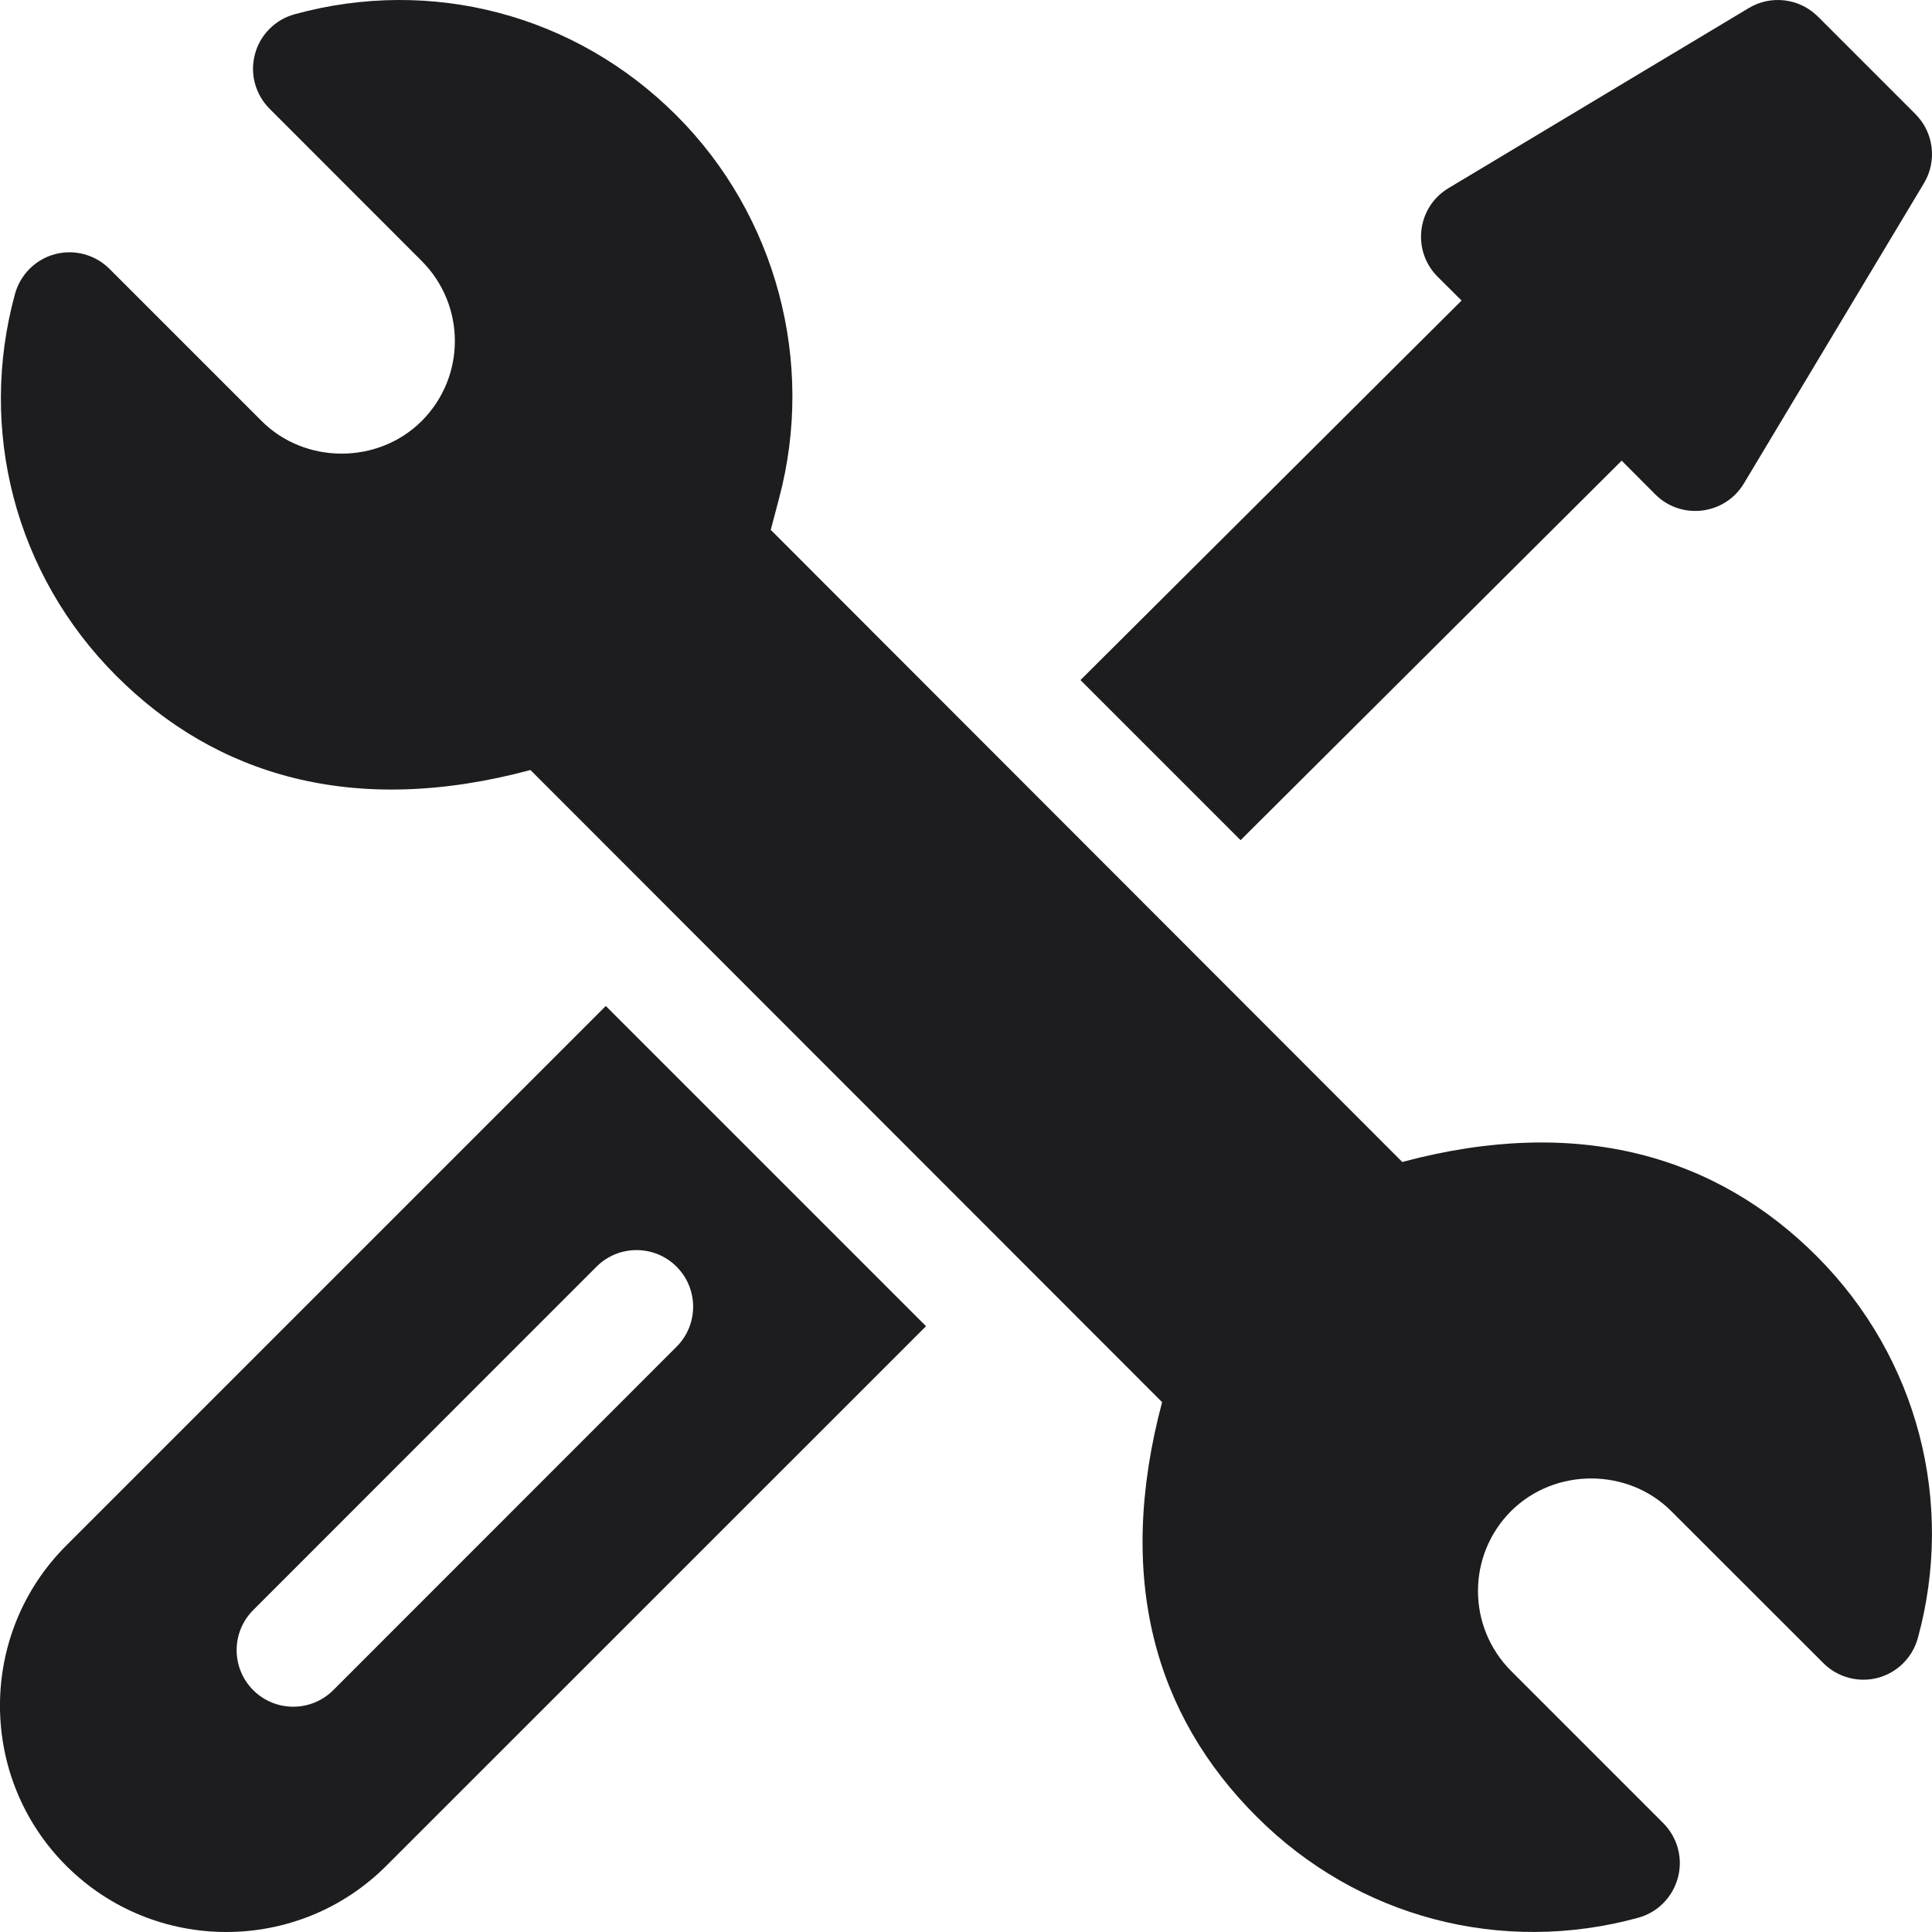
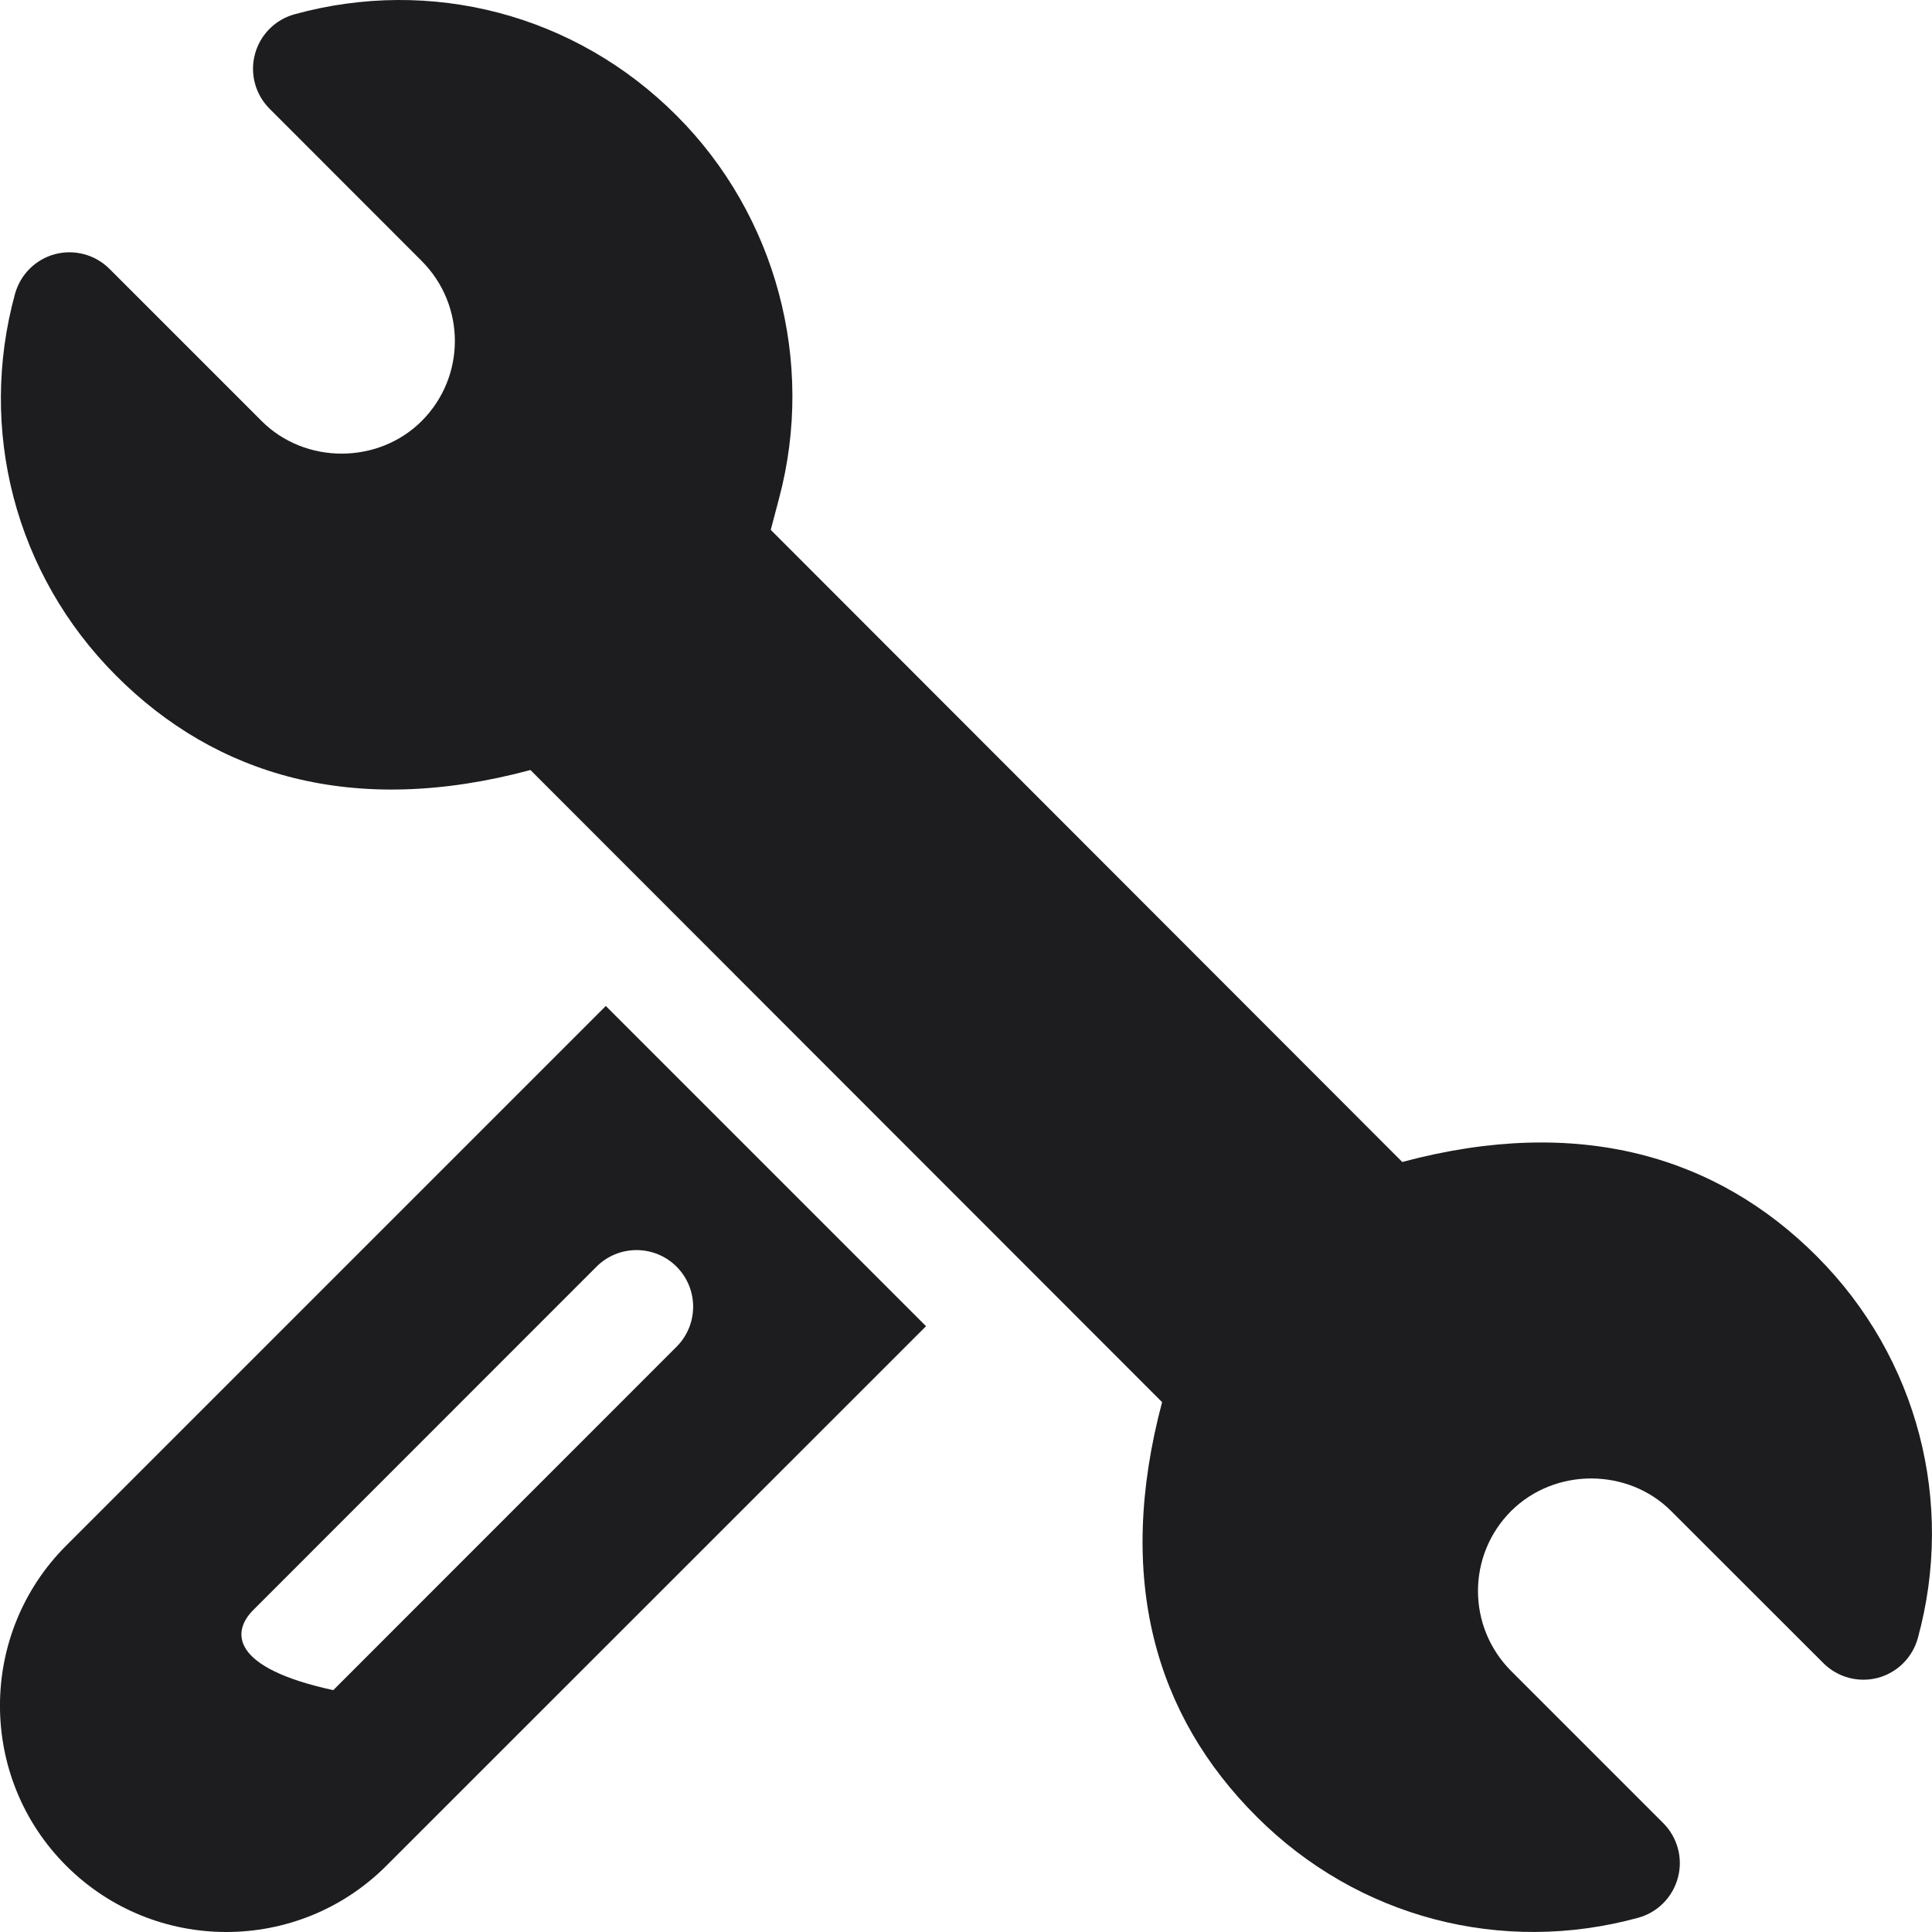
<svg xmlns="http://www.w3.org/2000/svg" width="16" height="16" viewBox="0 0 16 16" fill="none">
  <path d="M15.045 10.403C14.222 9.579 13.08 9.23 11.613 9.623L6.383 4.388L6.452 4.127C6.753 2.997 6.428 1.782 5.603 0.957C4.763 0.116 3.569 -0.192 2.44 0.118C2.279 0.162 2.153 0.289 2.111 0.45C2.068 0.612 2.115 0.783 2.233 0.901L3.492 2.161C3.86 2.53 3.857 3.121 3.493 3.486C3.132 3.847 2.526 3.847 2.166 3.486L0.907 2.227C0.789 2.109 0.617 2.062 0.455 2.105C0.294 2.148 0.168 2.274 0.124 2.435C-0.182 3.552 0.119 4.753 0.963 5.597C1.785 6.42 2.926 6.771 4.393 6.377L9.624 11.612C9.234 13.078 9.57 14.209 10.405 15.043C11.245 15.885 12.44 16.191 13.567 15.882C13.728 15.838 13.853 15.711 13.896 15.549C13.939 15.388 13.892 15.216 13.774 15.098L12.515 13.839C12.147 13.47 12.15 12.879 12.514 12.514C12.879 12.151 13.484 12.157 13.84 12.514L15.1 13.773C15.218 13.891 15.39 13.938 15.552 13.895C15.713 13.852 15.839 13.726 15.883 13.565C16.189 12.448 15.888 11.247 15.045 10.403Z" fill="#1D1D1F" />
-   <path d="M5.017 8.331L0.548 12.8C-0.183 13.531 -0.183 14.72 0.548 15.451C1.28 16.183 2.469 16.183 3.2 15.451L7.669 10.983L5.017 8.331ZM2.76 13.997C2.577 14.18 2.28 14.18 2.097 13.997C1.914 13.814 1.914 13.517 2.097 13.334L4.94 10.49C5.123 10.307 5.42 10.307 5.603 10.49C5.786 10.673 5.786 10.97 5.603 11.153L2.76 13.997Z" fill="#1D1D1F" />
-   <path d="M15.863 0.945L15.055 0.137C14.902 -0.015 14.666 -0.044 14.482 0.067L11.996 1.558C11.734 1.715 11.69 2.076 11.906 2.292L12.104 2.489L8.948 5.632L10.274 6.958L13.43 3.815L13.708 4.094C13.924 4.31 14.285 4.265 14.442 4.004L15.933 1.518C16.044 1.334 16.015 1.097 15.863 0.945Z" fill="#1D1D1F" />
+   <path d="M5.017 8.331L0.548 12.8C-0.183 13.531 -0.183 14.72 0.548 15.451C1.28 16.183 2.469 16.183 3.2 15.451L7.669 10.983L5.017 8.331ZM2.76 13.997C1.914 13.814 1.914 13.517 2.097 13.334L4.94 10.49C5.123 10.307 5.42 10.307 5.603 10.49C5.786 10.673 5.786 10.97 5.603 11.153L2.76 13.997Z" fill="#1D1D1F" />
</svg>